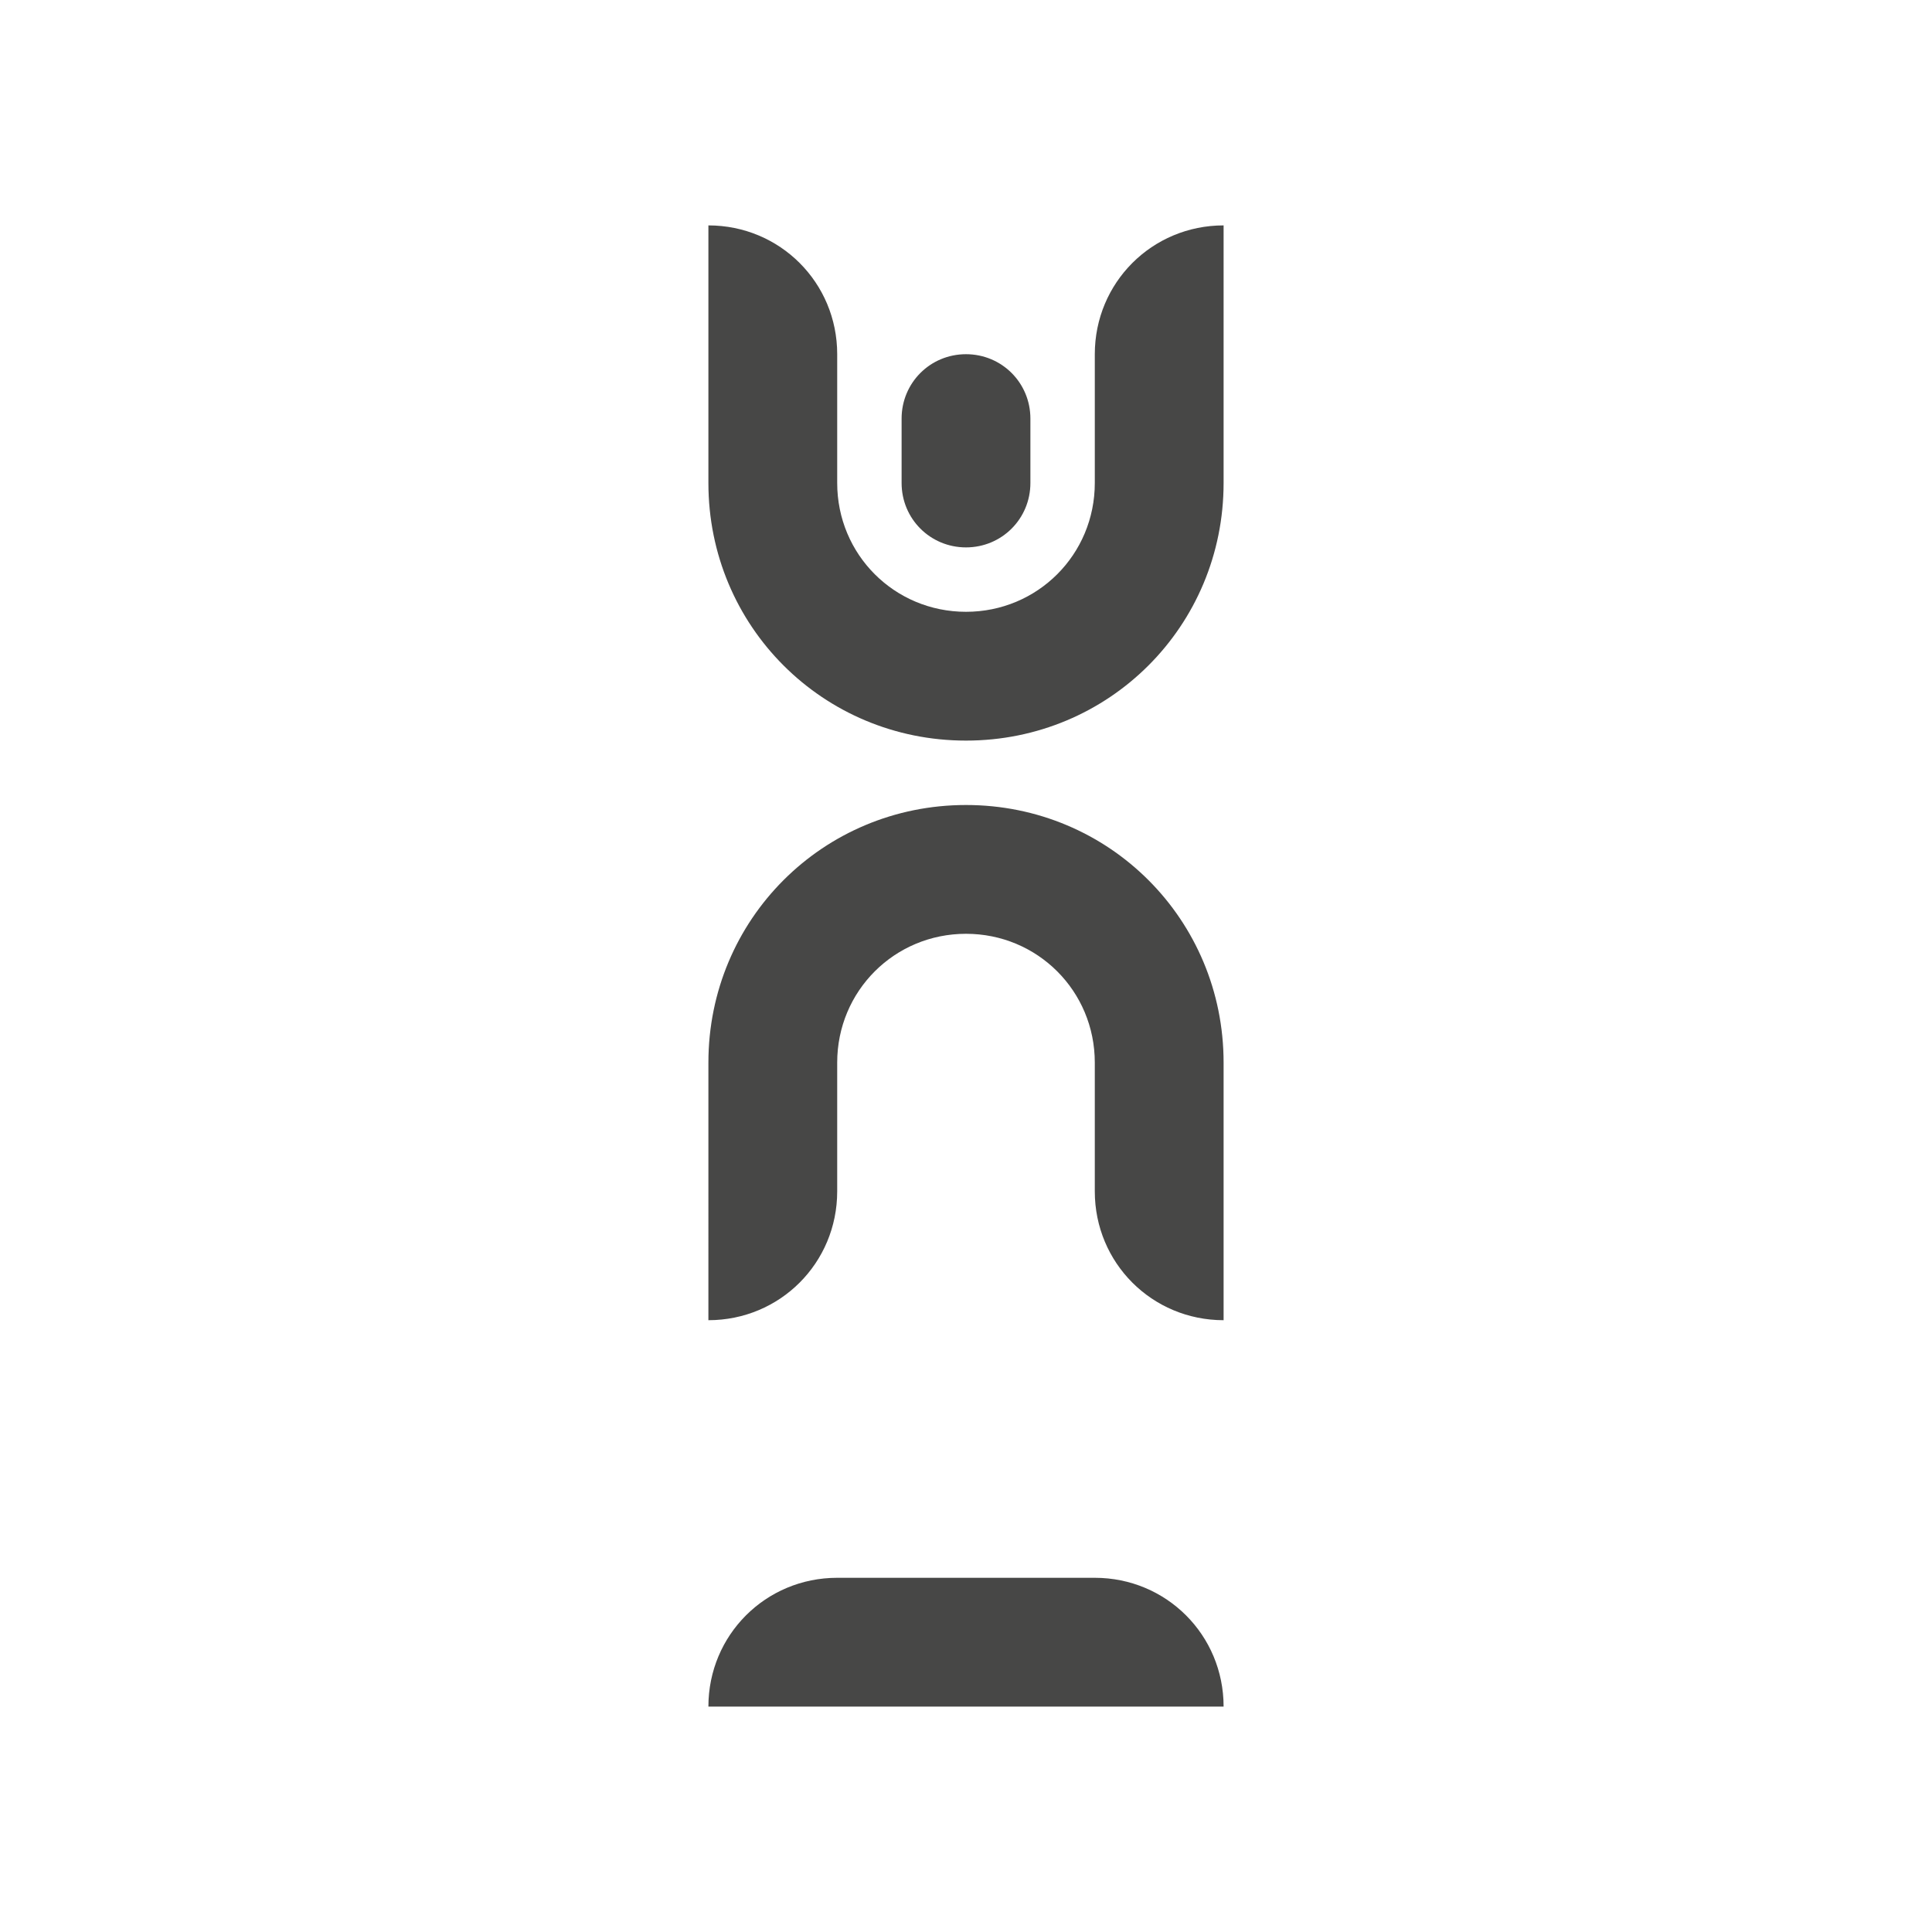
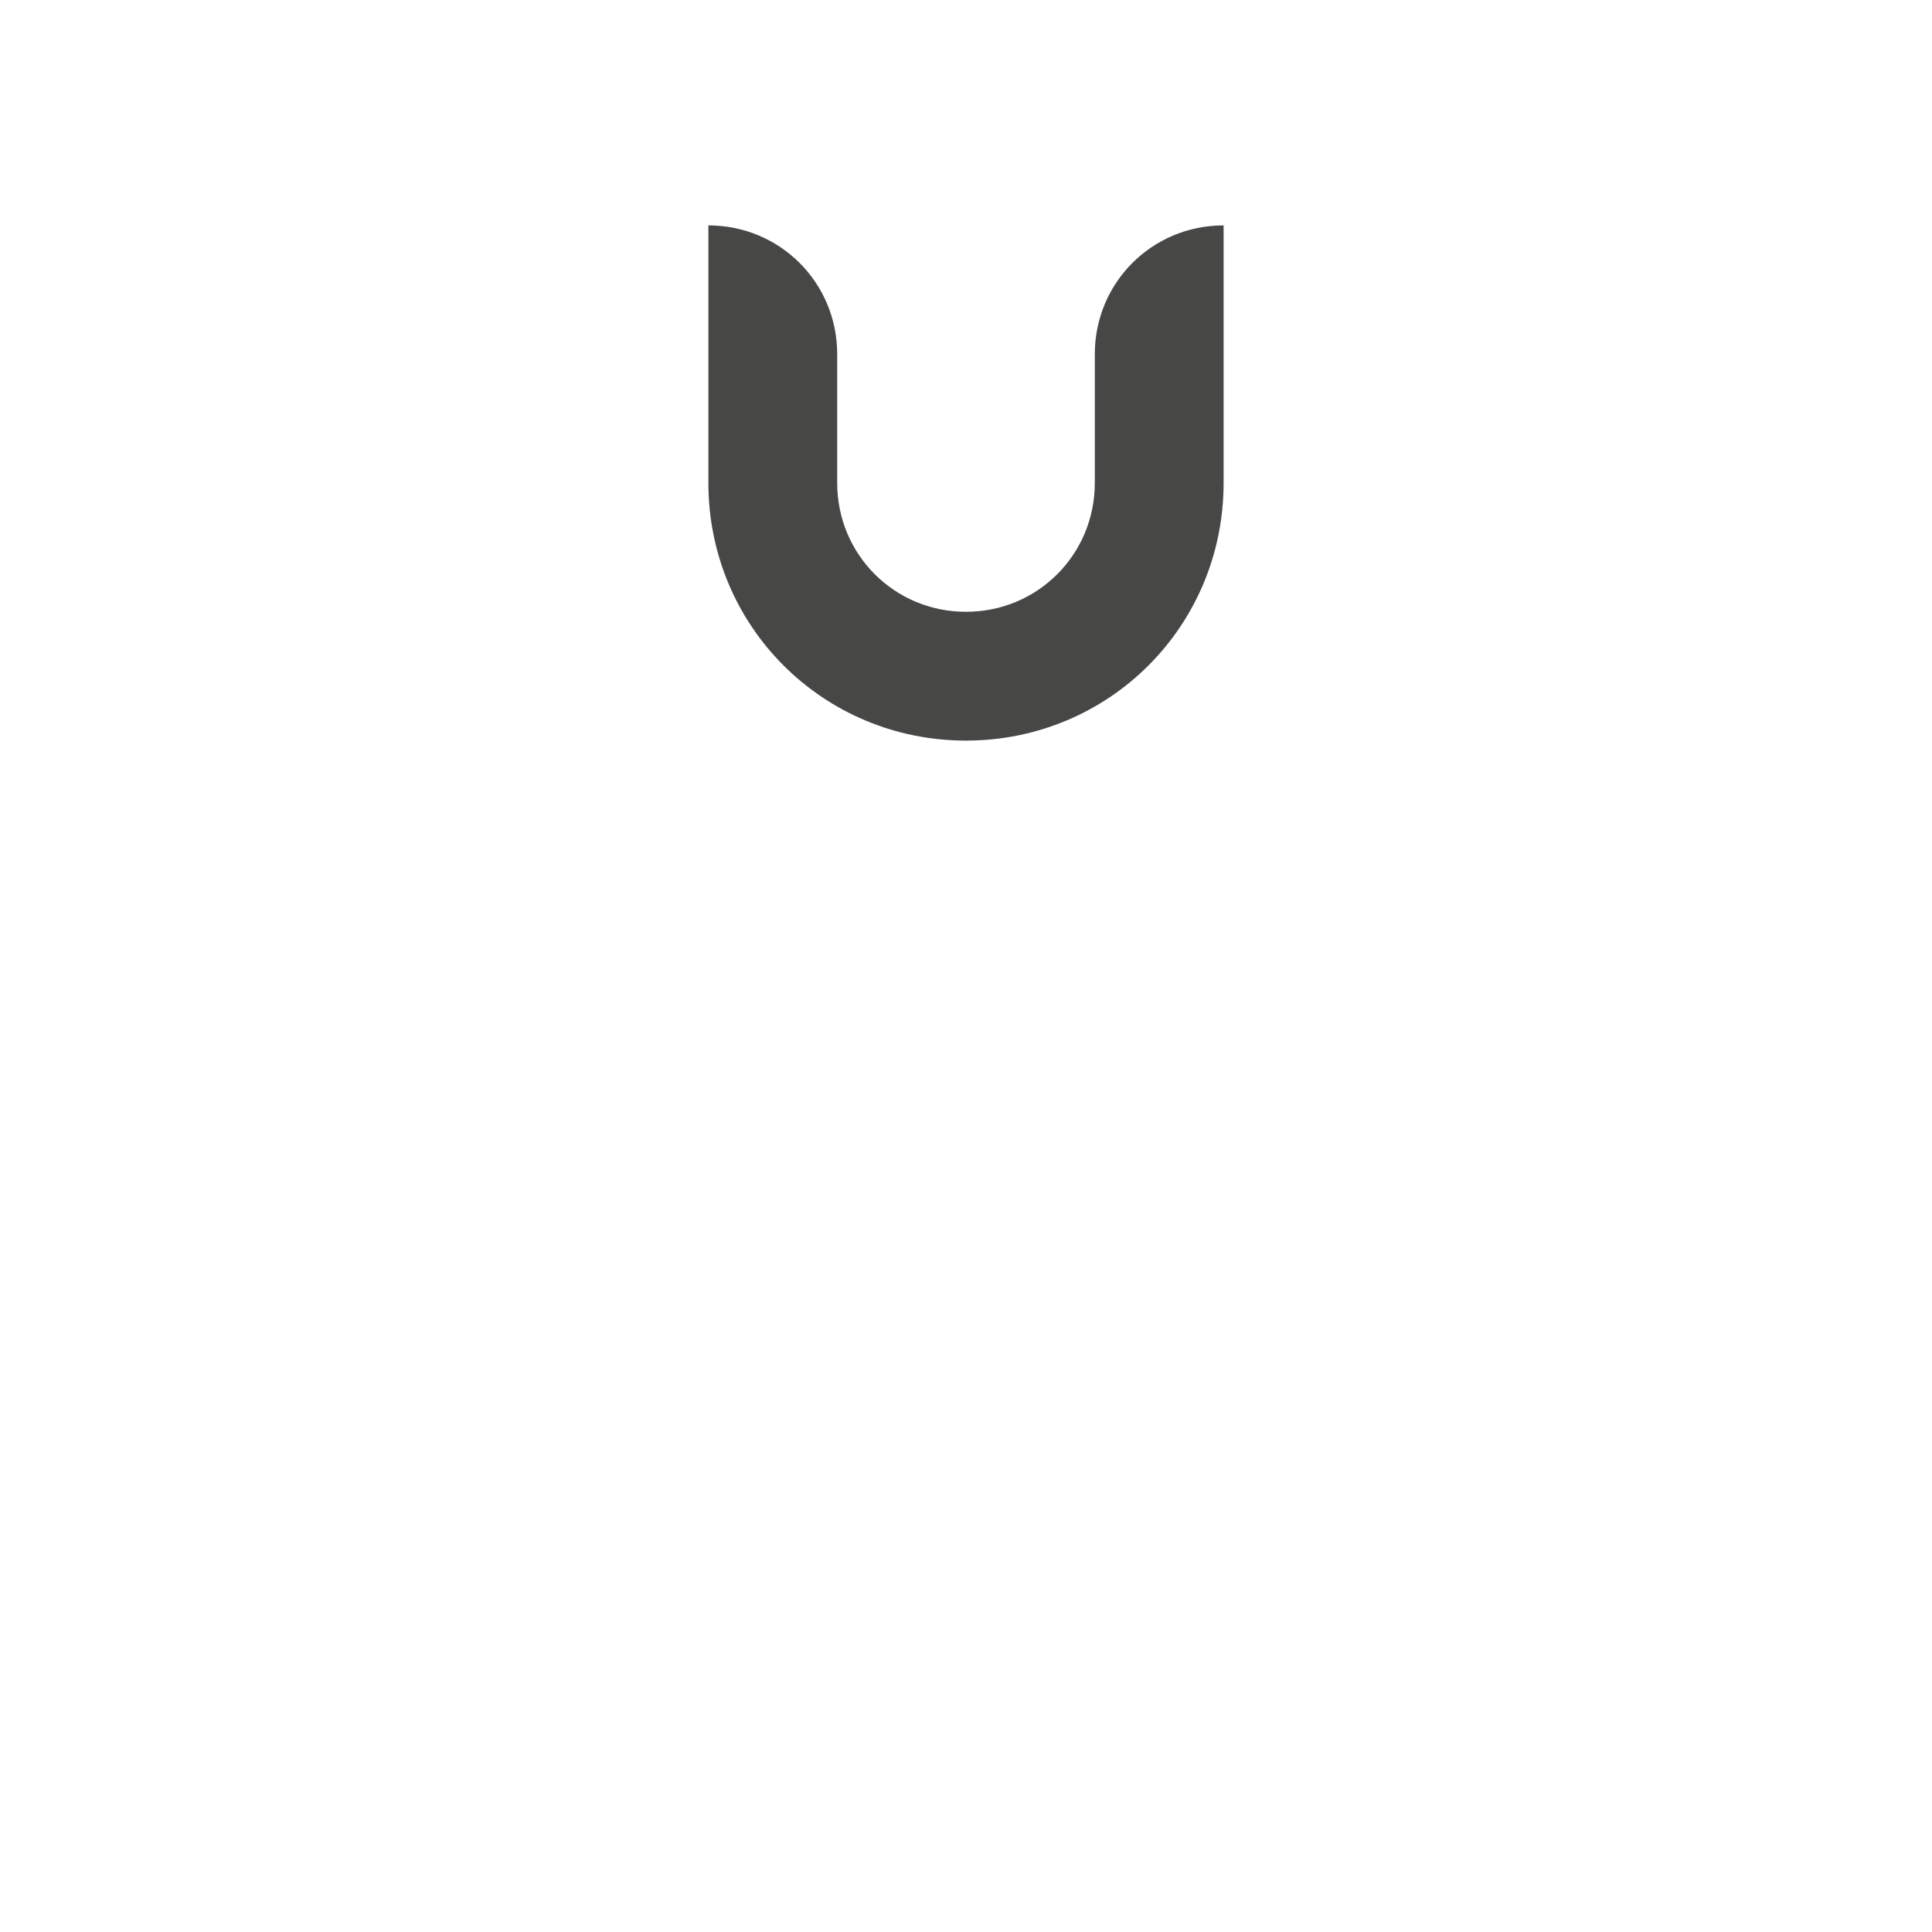
<svg xmlns="http://www.w3.org/2000/svg" version="1.1" id="Layer_1" x="0px" y="0px" viewBox="0 0 108 108" style="enable-background:new 0 0 108 108;" xml:space="preserve">
  <style type="text/css">
	.st0{fill:#474746;}
</style>
  <g>
-     <path class="st0" d="M50.4,23.4c0-2,1.6-3.6,3.6-3.6s3.6,1.6,3.6,3.6V27c0,2-1.6,3.6-3.6,3.6S50.4,29,50.4,27V23.4z" />
-     <path class="st0" d="M39.6,95.4c0-4,3.2-7.2,7.2-7.2h14.4c4,0,7.2,3.2,7.2,7.2H39.6z" />
-     <path class="st0" d="M68.4,73.8c-4,0-7.2-3.2-7.2-7.2v-7.2c0-4-3.2-7.2-7.2-7.2c-4,0-7.2,3.2-7.2,7.2v7.2c0,4-3.2,7.2-7.2,7.2h0&#10;&#09;&#09;V59.4C39.6,51.4,46,45,54,45l0,0c8,0,14.4,6.4,14.4,14.4V73.8z" />
    <path class="st0" d="M68.4,27c0,8-6.4,14.4-14.4,14.4l0,0c-8,0-14.4-6.4-14.4-14.4V12.6h0c4,0,7.2,3.2,7.2,7.2V27&#10;&#09;&#09;c0,4,3.2,7.2,7.2,7.2c4,0,7.2-3.2,7.2-7.2v-7.2c0-4,3.2-7.2,7.2-7.2V27z" />
  </g>
</svg>